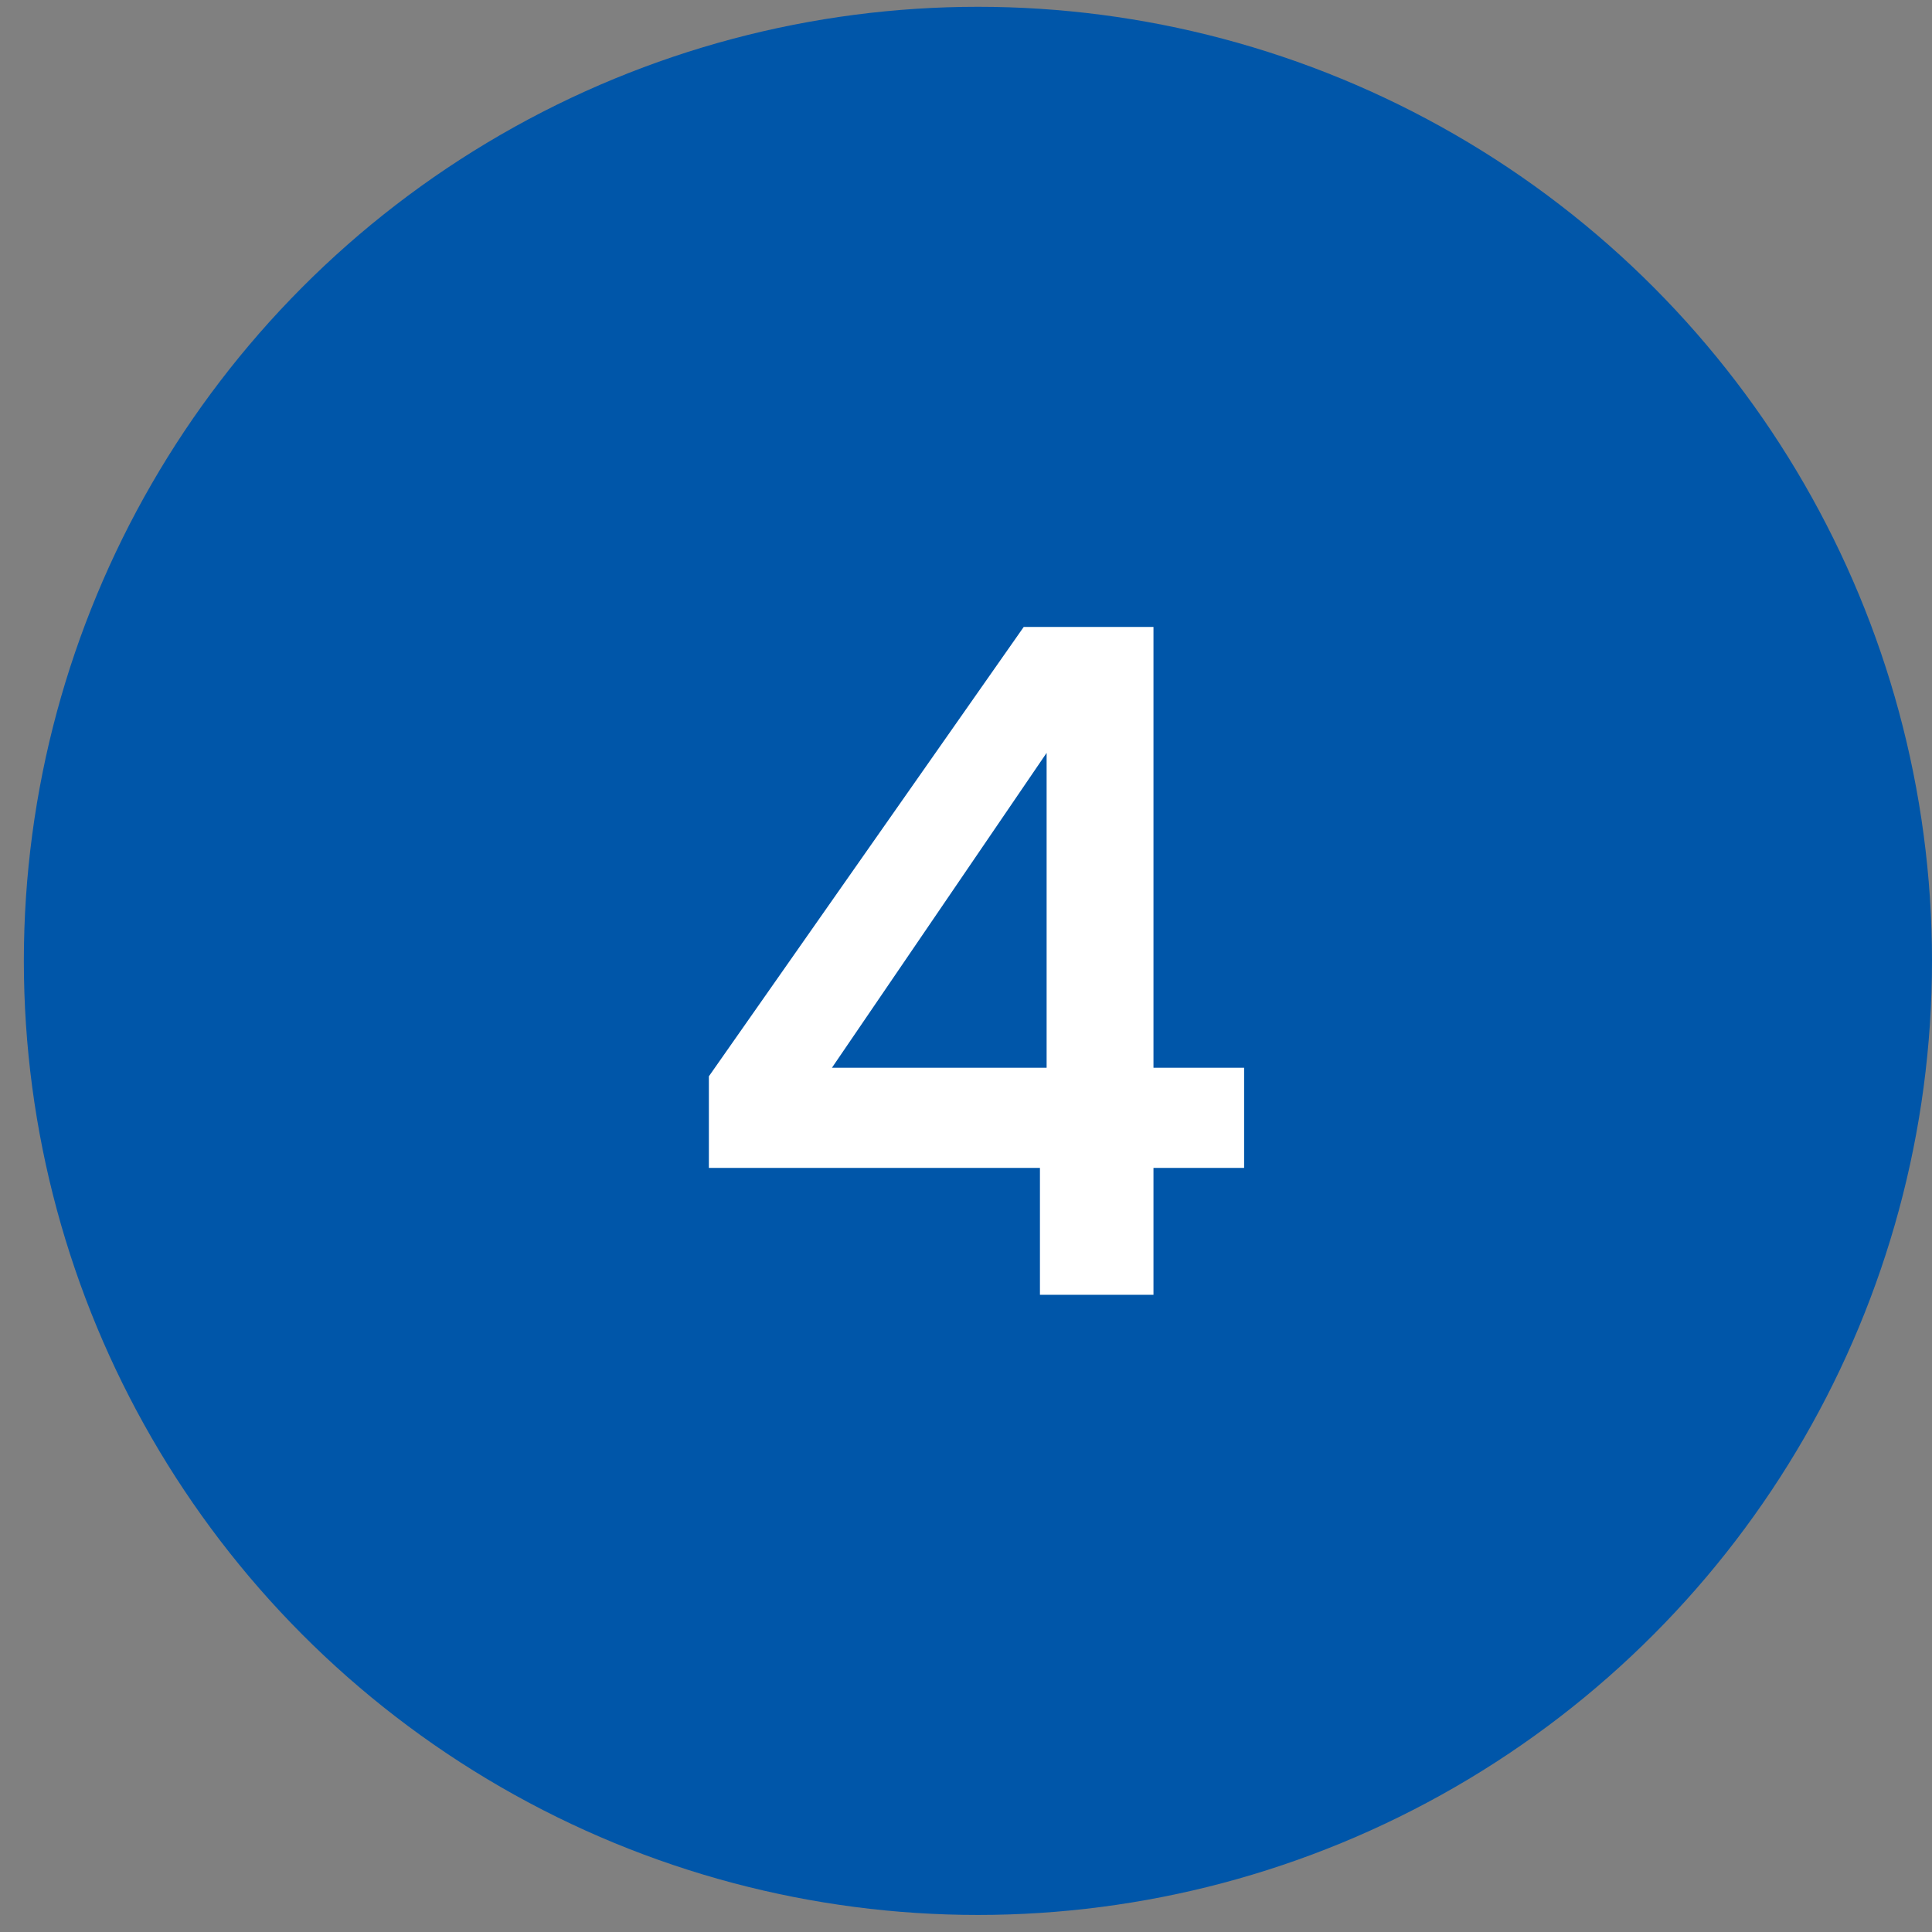
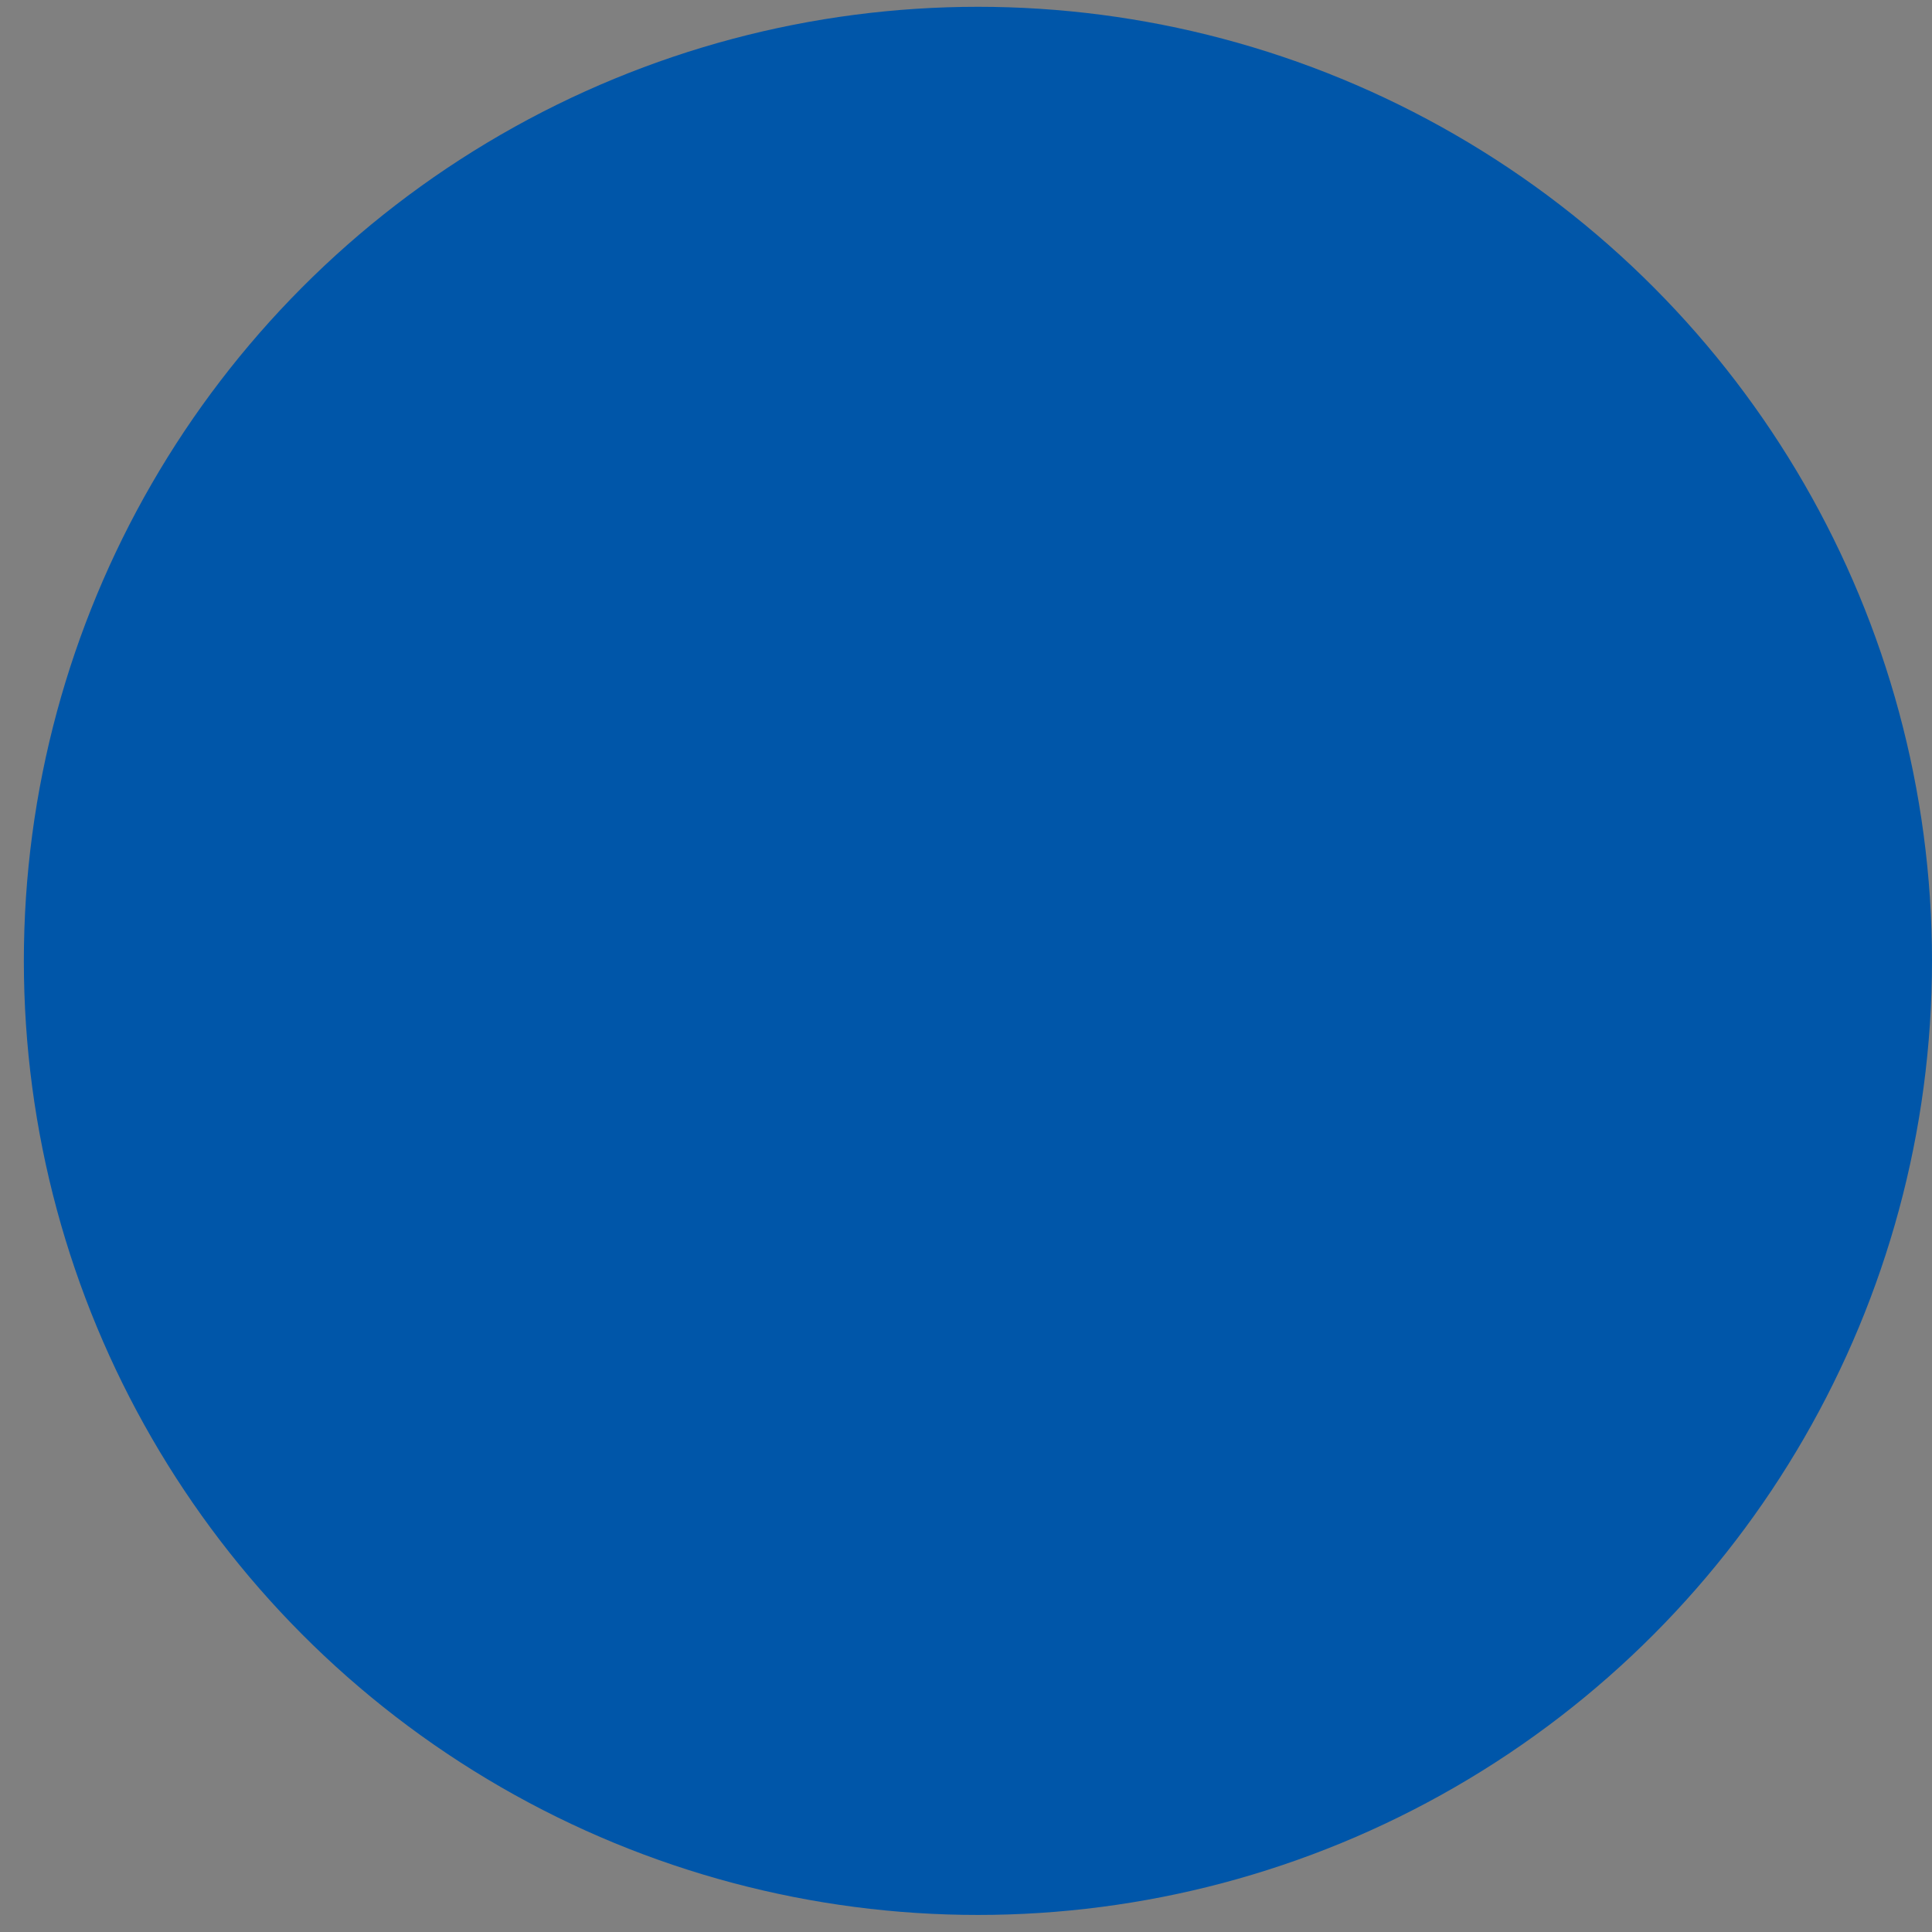
<svg xmlns="http://www.w3.org/2000/svg" width="81" height="81" viewBox="0 0 81 81" fill="none">
  <rect x="0" y="0" width="81" height="81" fill="#808080" stroke="none" />
  <circle cx="41" cy="40.285" r="40" fill="#0056A9" />
-   <path d="M43.6 54.285V48.965H29.72V45.125L42.92 26.285H48.36V44.765H52.16V48.965H48.36V54.285H43.6ZM34.88 44.765H43.88V31.565L34.88 44.765Z" fill="white" />
</svg>